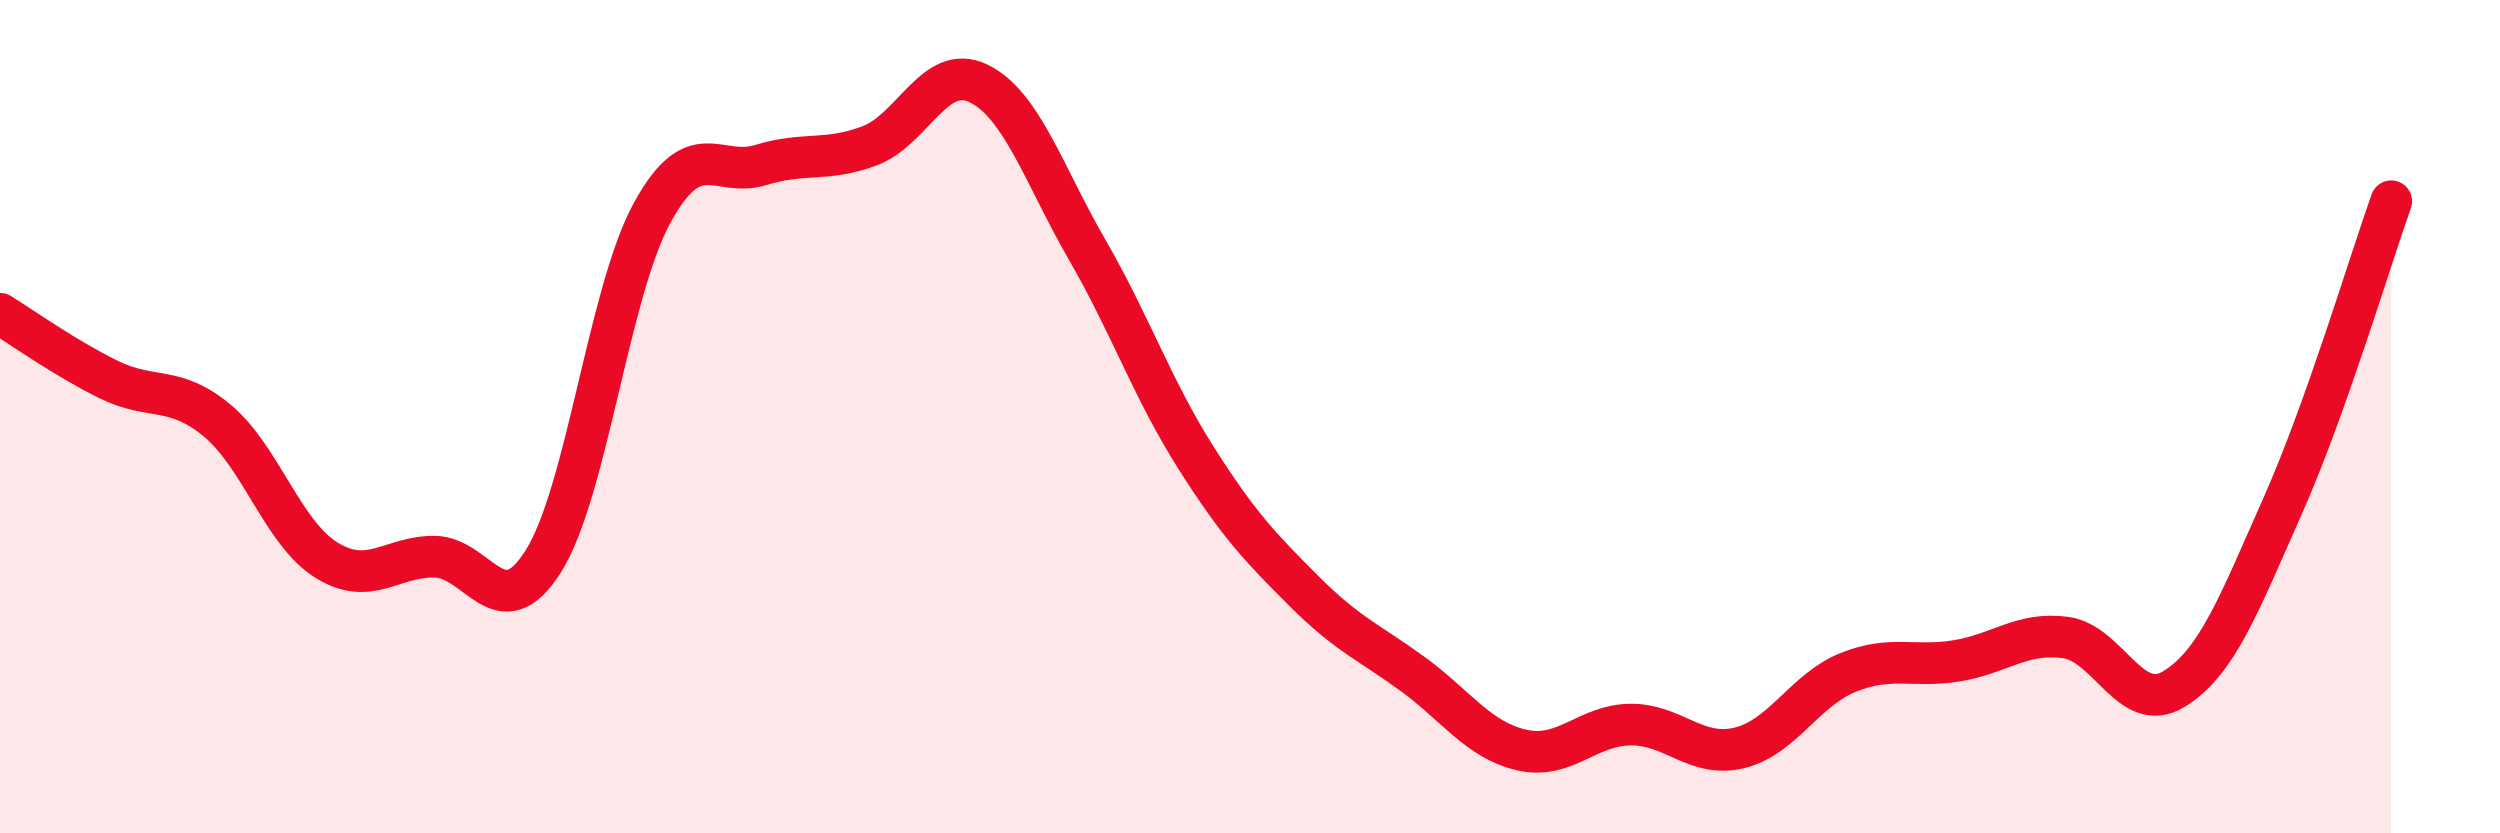
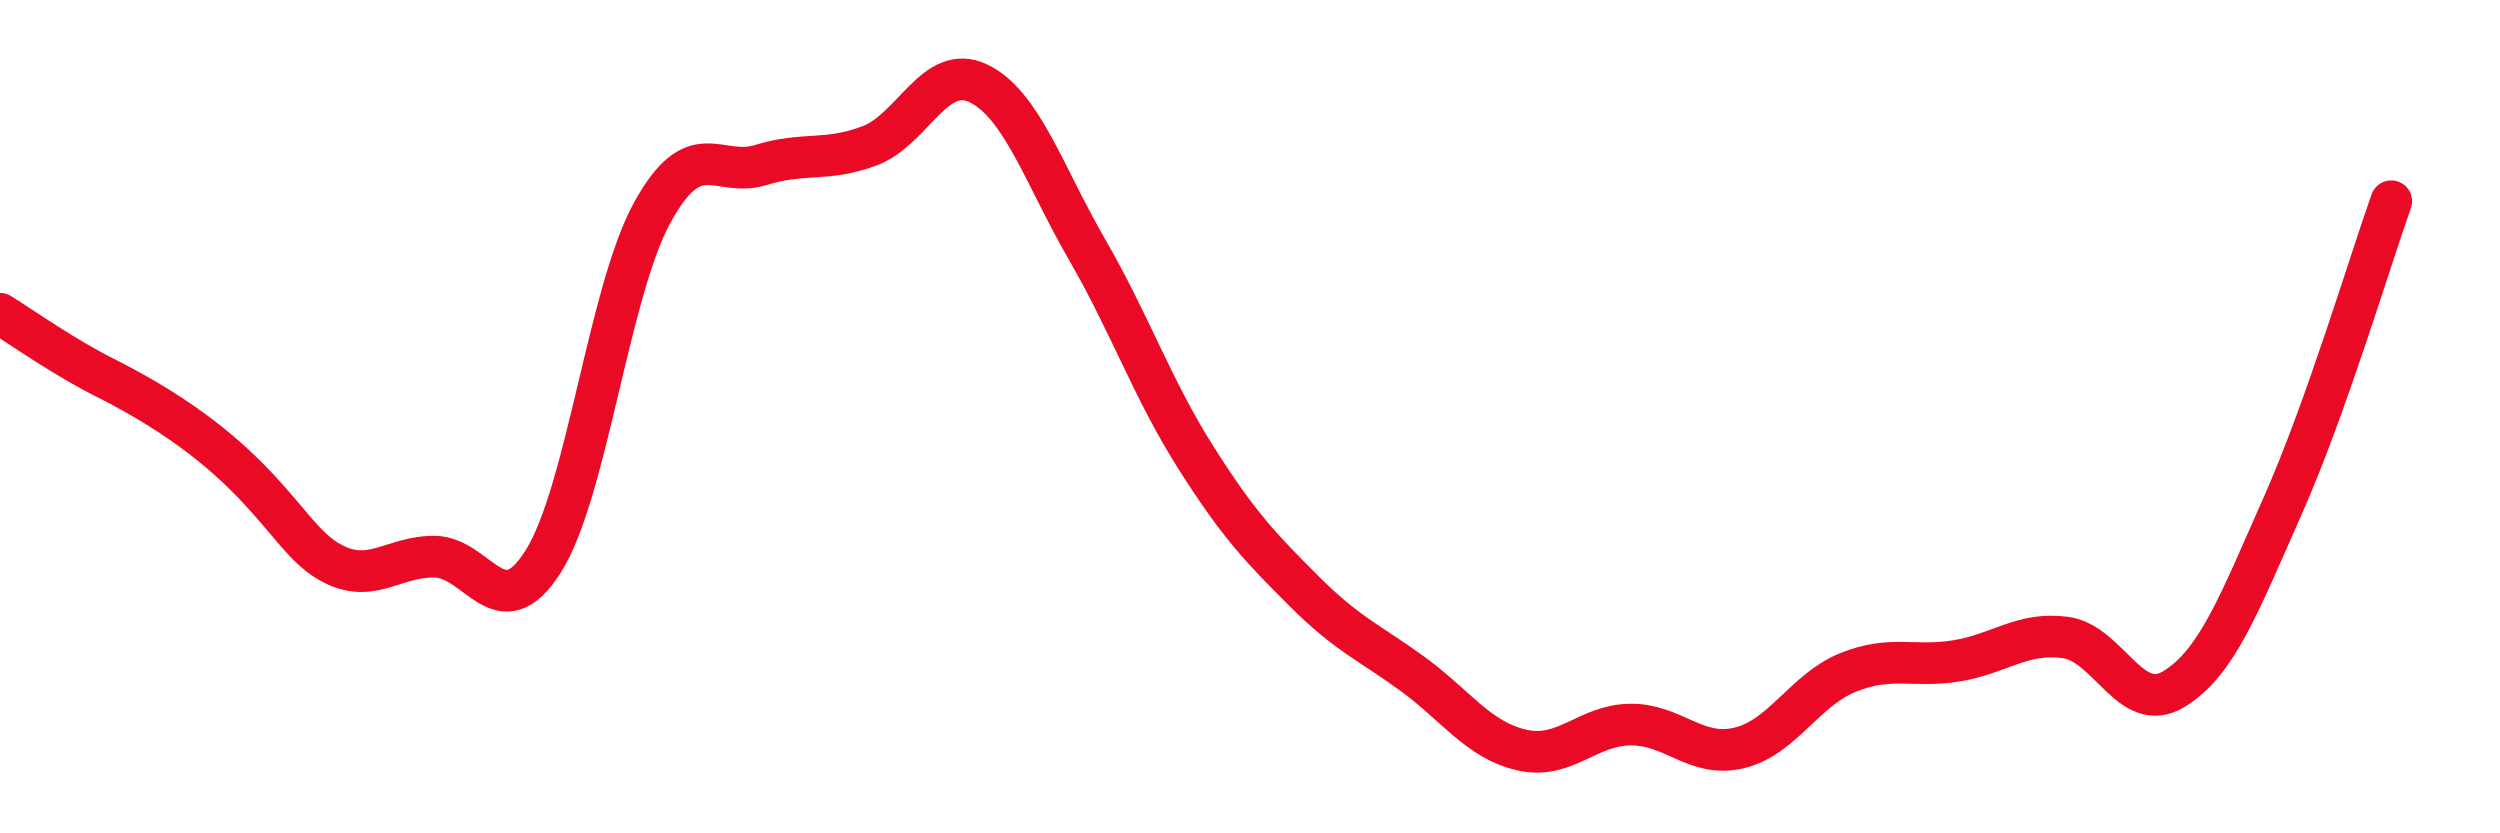
<svg xmlns="http://www.w3.org/2000/svg" width="60" height="20" viewBox="0 0 60 20">
-   <path d="M 0,7.53 C 0.52,7.85 1.57,8.6 2.61,9.11 C 3.65,9.62 4.18,9.23 5.22,10.1 C 6.26,10.97 6.79,12.79 7.83,13.44 C 8.87,14.09 9.39,13.35 10.43,13.36 C 11.47,13.37 12,15.12 13.04,13.47 C 14.08,11.82 14.61,7.01 15.65,5.11 C 16.69,3.21 17.22,4.28 18.26,3.96 C 19.3,3.64 19.83,3.89 20.87,3.5 C 21.91,3.11 22.44,1.5 23.48,2 C 24.52,2.5 25.05,4.19 26.09,5.99 C 27.13,7.79 27.66,9.34 28.7,10.98 C 29.74,12.62 30.26,13.15 31.3,14.19 C 32.34,15.23 32.87,15.42 33.91,16.18 C 34.95,16.94 35.48,17.76 36.52,18 C 37.56,18.24 38.09,17.4 39.13,17.39 C 40.17,17.38 40.7,18.2 41.74,17.95 C 42.78,17.7 43.31,16.56 44.35,16.14 C 45.39,15.72 45.92,16.03 46.96,15.86 C 48,15.69 48.53,15.16 49.57,15.3 C 50.61,15.44 51.13,17.17 52.17,16.54 C 53.21,15.91 53.74,14.49 54.78,12.15 C 55.82,9.81 56.87,6.29 57.39,4.83L57.39 20L0 20Z" fill="#EB0A25" opacity="0.1" stroke-linecap="round" stroke-linejoin="round" />
-   <path d="M 0,7.53 C 0.52,7.85 1.57,8.6 2.61,9.11 C 3.65,9.62 4.18,9.23 5.22,10.1 C 6.26,10.97 6.79,12.79 7.83,13.44 C 8.87,14.09 9.39,13.35 10.43,13.36 C 11.47,13.37 12,15.12 13.04,13.47 C 14.08,11.82 14.61,7.01 15.65,5.11 C 16.69,3.21 17.22,4.28 18.26,3.96 C 19.3,3.64 19.83,3.89 20.87,3.5 C 21.91,3.11 22.44,1.5 23.48,2 C 24.52,2.5 25.05,4.19 26.09,5.99 C 27.13,7.79 27.66,9.34 28.7,10.98 C 29.74,12.62 30.26,13.15 31.3,14.19 C 32.34,15.23 32.87,15.42 33.91,16.18 C 34.95,16.94 35.48,17.76 36.52,18 C 37.56,18.24 38.09,17.4 39.13,17.39 C 40.17,17.38 40.7,18.2 41.74,17.95 C 42.78,17.7 43.31,16.56 44.35,16.14 C 45.39,15.72 45.92,16.03 46.96,15.86 C 48,15.69 48.53,15.16 49.57,15.3 C 50.61,15.44 51.13,17.17 52.17,16.54 C 53.21,15.91 53.74,14.49 54.78,12.15 C 55.82,9.81 56.87,6.29 57.39,4.83" stroke="#EB0A25" stroke-width="1" fill="none" stroke-linecap="round" stroke-linejoin="round" />
+   <path d="M 0,7.53 C 0.52,7.85 1.57,8.6 2.61,9.11 C 6.26,10.97 6.79,12.79 7.83,13.44 C 8.87,14.09 9.39,13.35 10.43,13.36 C 11.47,13.37 12,15.12 13.04,13.47 C 14.08,11.82 14.61,7.01 15.65,5.11 C 16.69,3.21 17.22,4.28 18.26,3.96 C 19.3,3.64 19.83,3.89 20.87,3.5 C 21.91,3.11 22.44,1.5 23.48,2 C 24.52,2.5 25.05,4.19 26.09,5.99 C 27.13,7.79 27.66,9.34 28.7,10.98 C 29.74,12.62 30.26,13.15 31.3,14.19 C 32.34,15.23 32.87,15.42 33.91,16.18 C 34.95,16.94 35.48,17.76 36.52,18 C 37.56,18.24 38.09,17.4 39.13,17.39 C 40.17,17.38 40.7,18.2 41.74,17.95 C 42.78,17.7 43.31,16.56 44.35,16.14 C 45.39,15.72 45.92,16.03 46.96,15.86 C 48,15.69 48.53,15.16 49.57,15.3 C 50.61,15.44 51.13,17.17 52.17,16.54 C 53.21,15.91 53.74,14.49 54.78,12.15 C 55.82,9.81 56.87,6.29 57.39,4.83" stroke="#EB0A25" stroke-width="1" fill="none" stroke-linecap="round" stroke-linejoin="round" />
</svg>